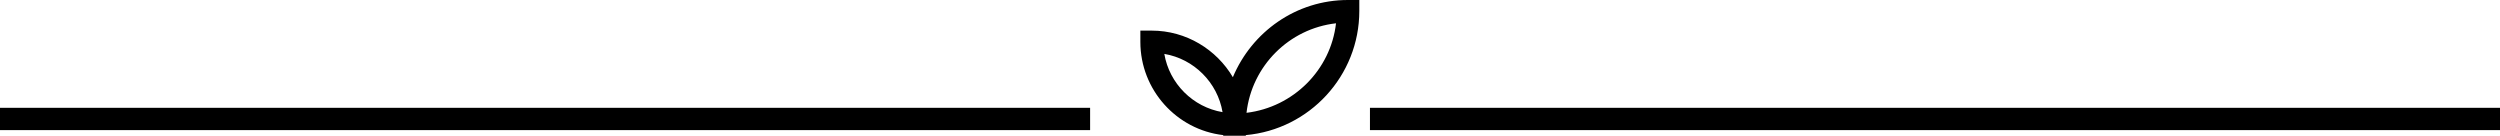
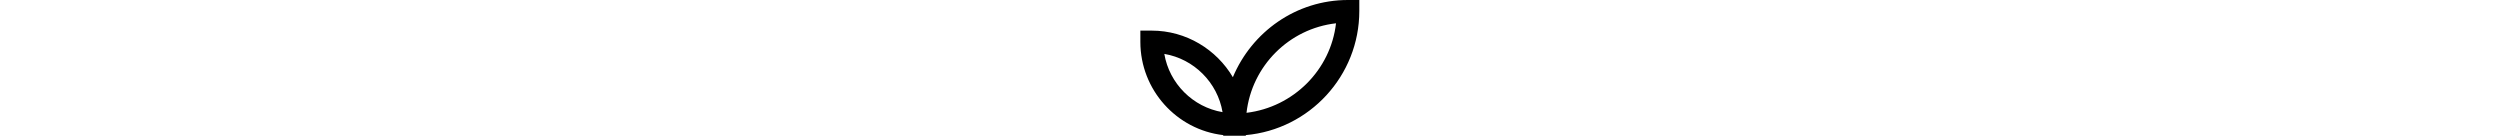
<svg xmlns="http://www.w3.org/2000/svg" version="1.1" id="Warstwa_1" x="0px" y="0px" width="751.3px" height="40.8px" viewBox="0 0 751.3 40.8" style="enable-background:new 0 0 751.3 40.8;" xml:space="preserve">
  <g>
-     <rect y="32.4" width="327.6" height="6.7" />
-     <rect x="411.7" y="32.4" width="339.7" height="6.7" />
    <path d="M370.5,23.2c-4.9-8.3-14-14-24.4-14h-3.4v3.4c0,14.4,10.9,26.4,24.9,28v0.2h3.4h3.4v-0.2c19.1-1.7,34.1-17.8,34.1-37.3V0   h-3.4C389.5,0,376.2,9.6,370.5,23.2z M349.9,16.2c8.9,1.5,16,8.6,17.5,17.5C358.5,32.2,351.4,25.1,349.9,16.2z M374.6,33.9   c1.6-14.1,12.8-25.3,26.9-26.9C399.9,21,388.7,32.2,374.6,33.9z" />
  </g>
</svg>